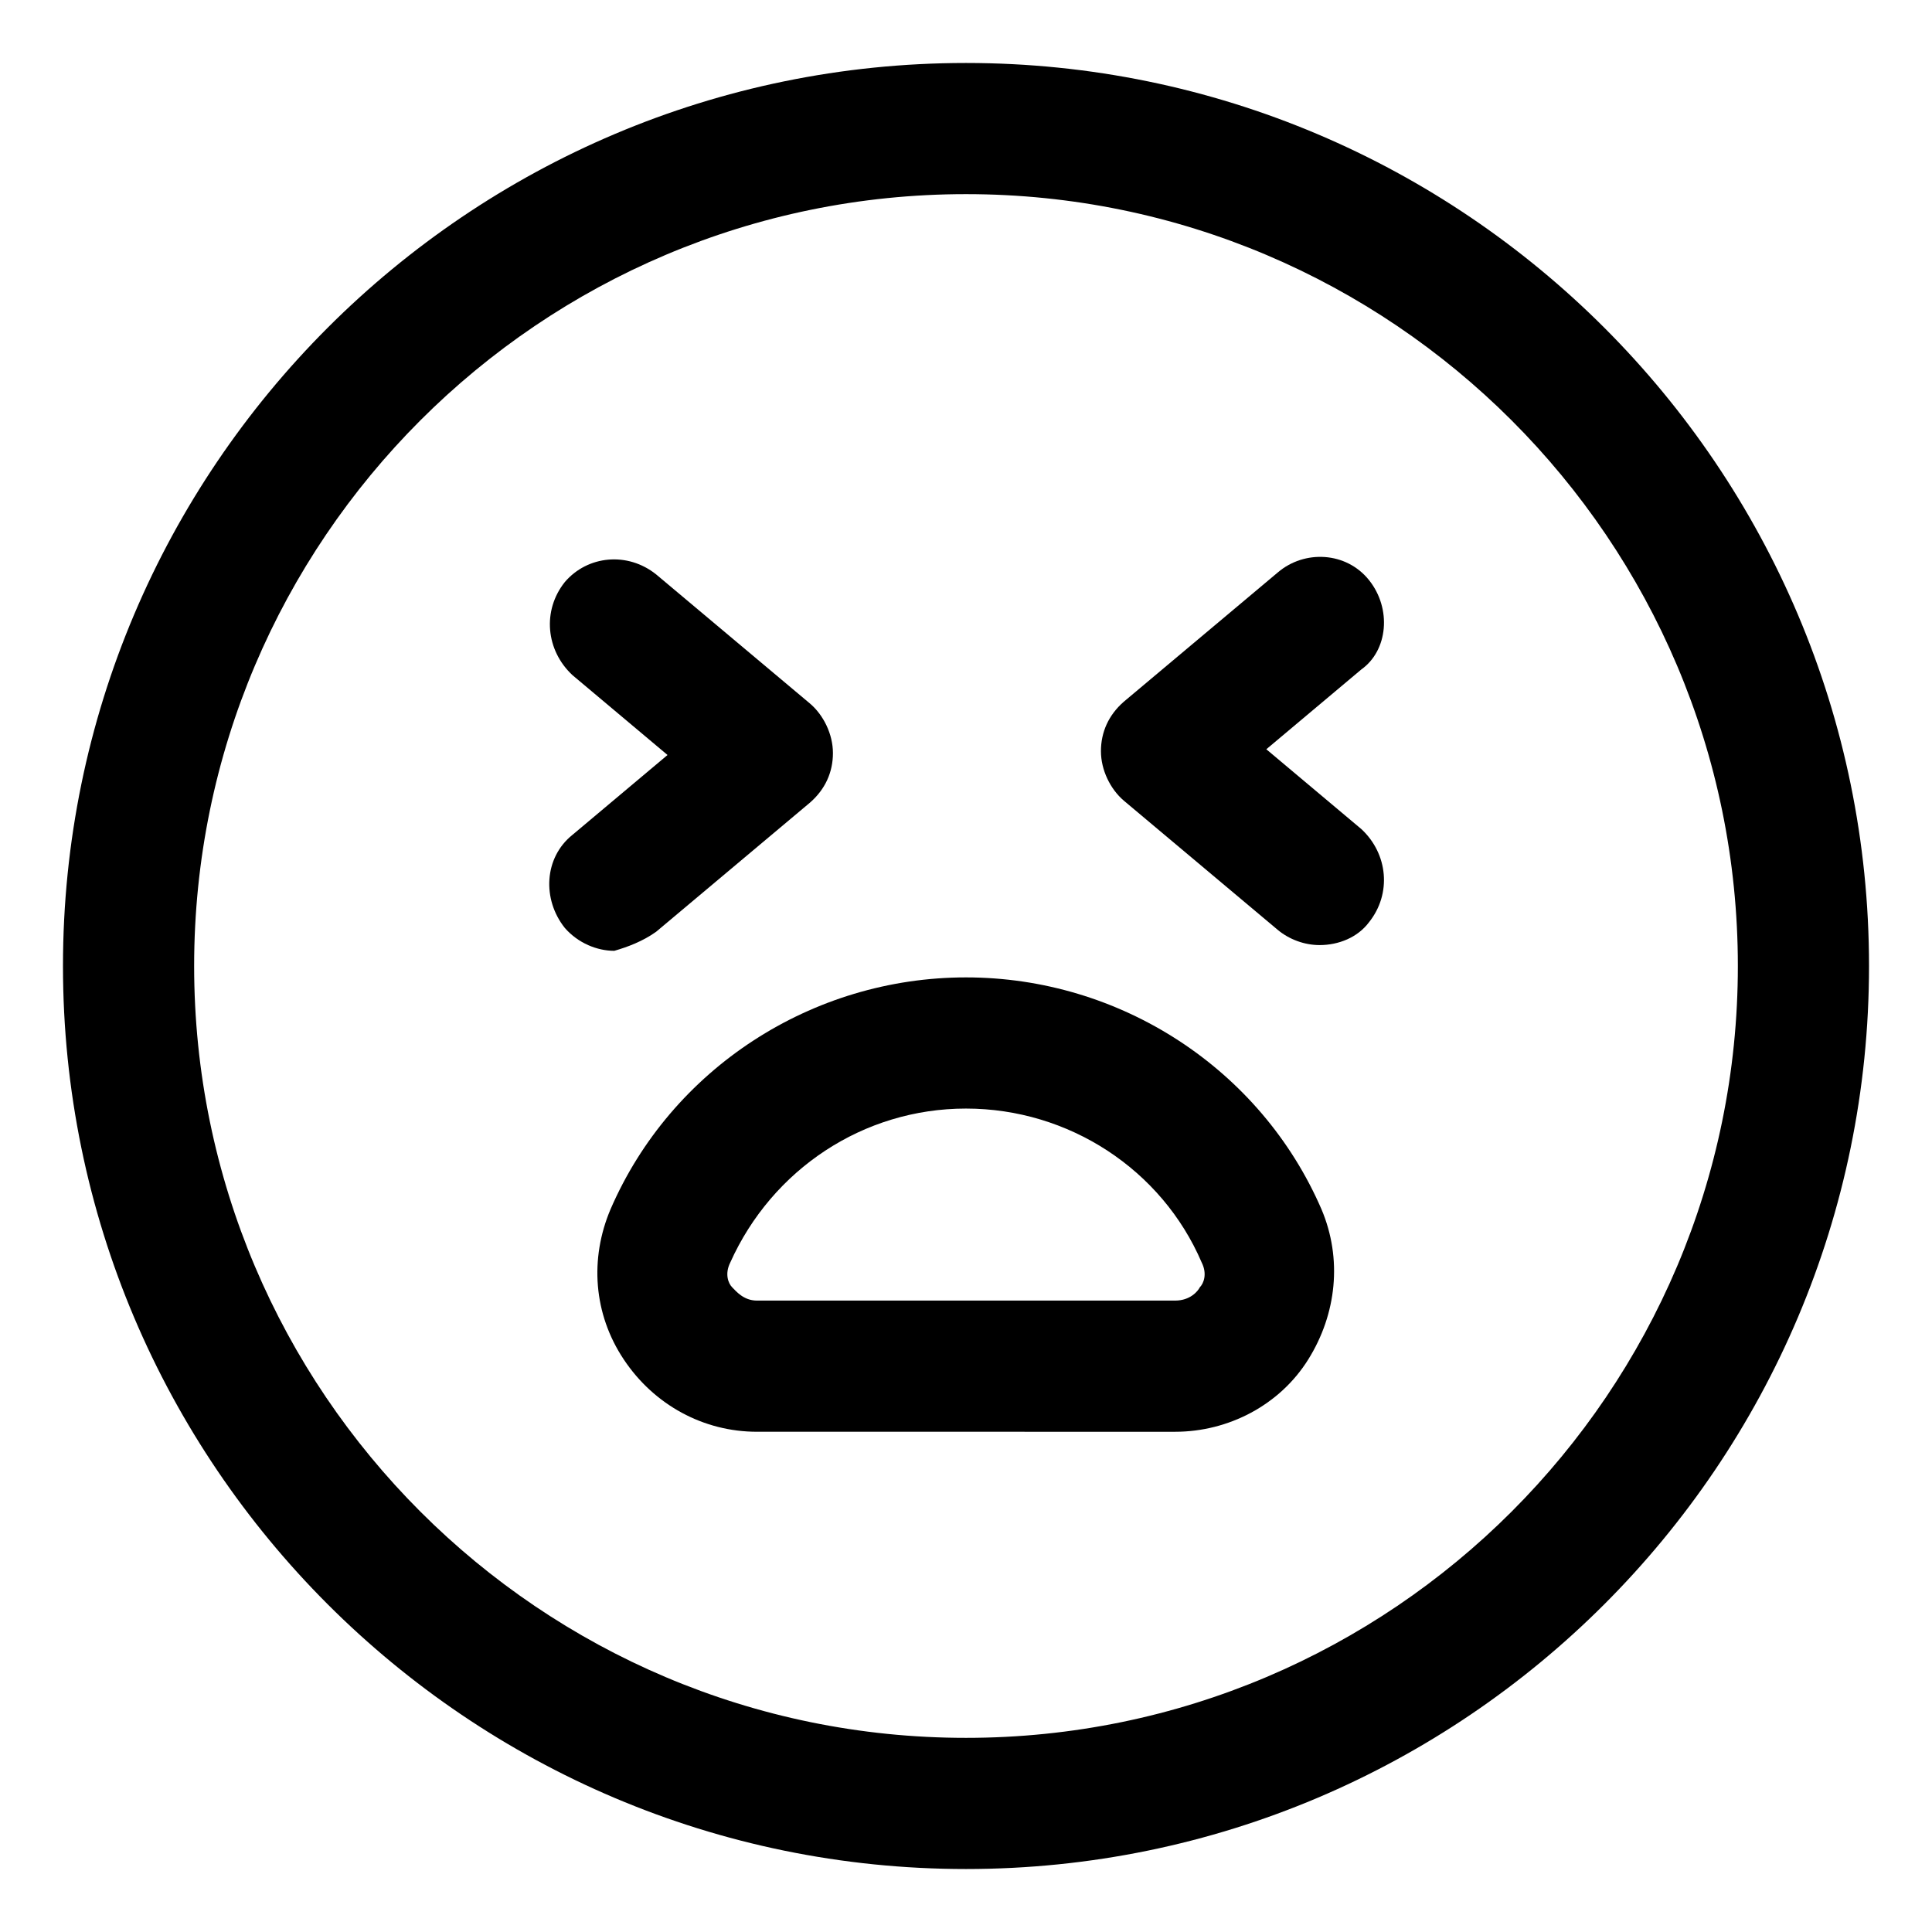
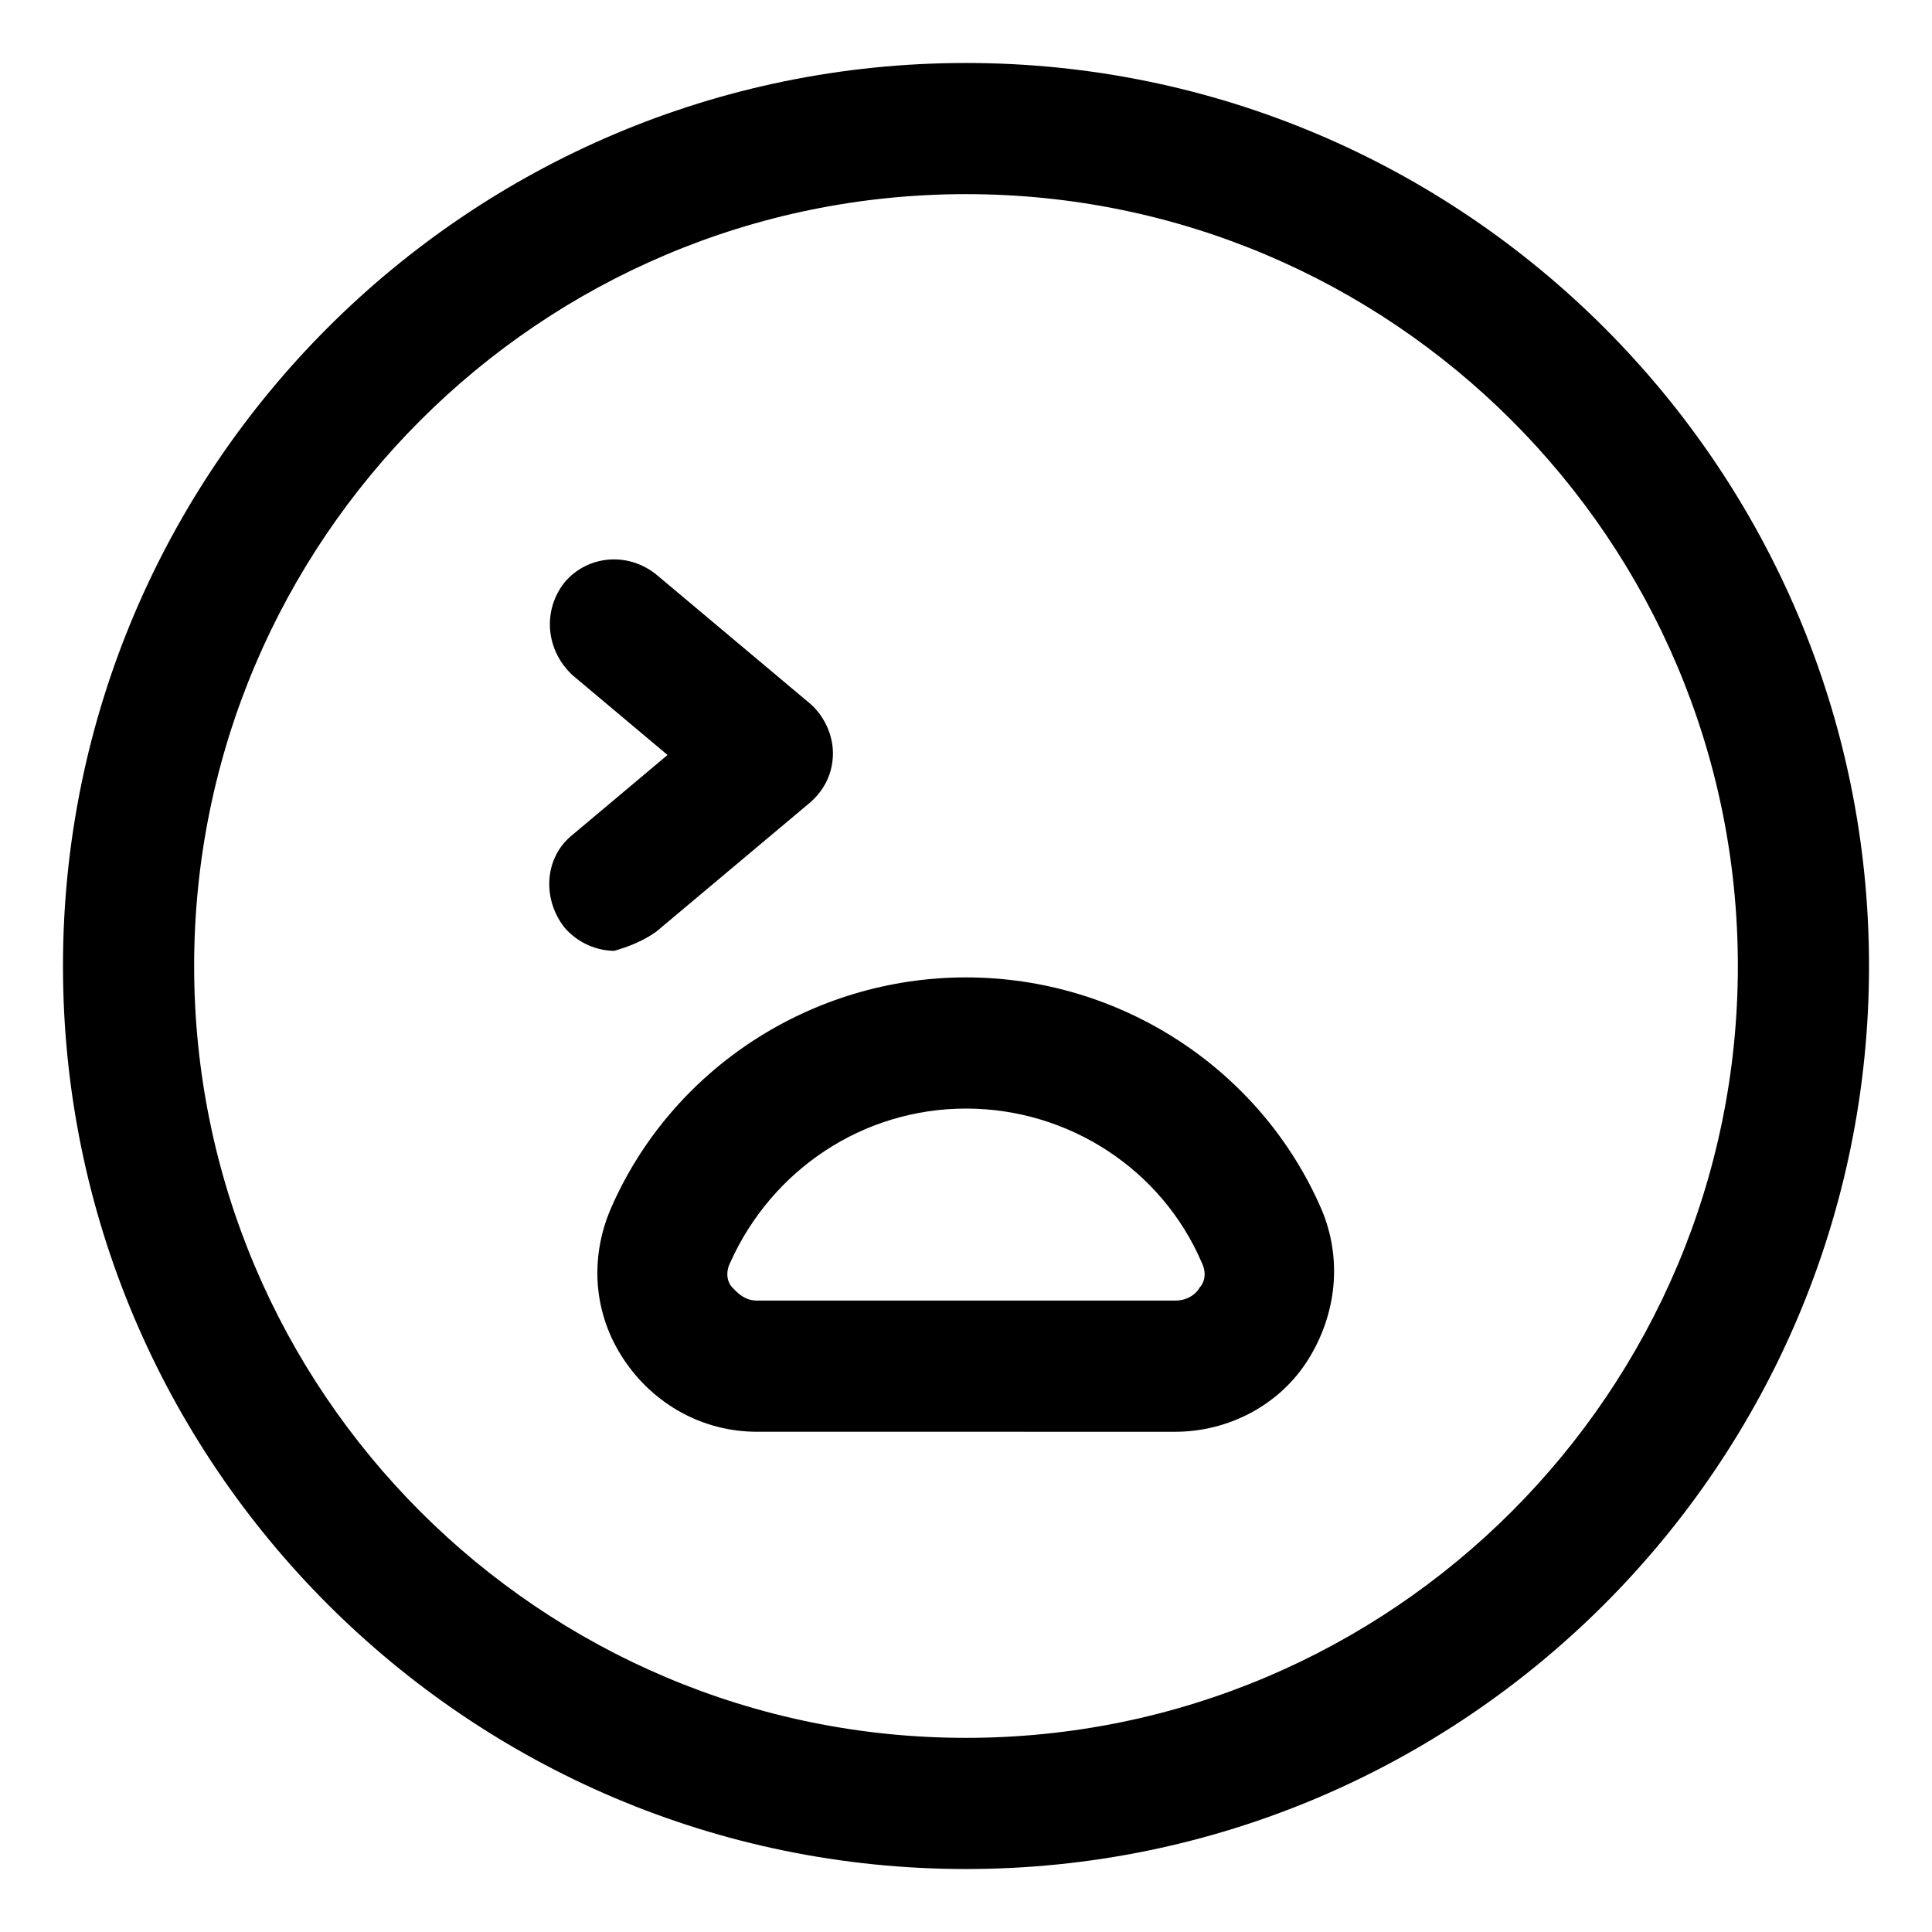
<svg xmlns="http://www.w3.org/2000/svg" fill="#000000" width="800px" height="800px" version="1.1" viewBox="144 144 512 512">
  <g>
    <path d="m400 160.69c-132 0-239.31 107.31-239.31 239.31 0 132 107.31 239.31 239.31 239.31 132 0 239.31-107.31 239.31-239.31 0-132-107.31-239.31-239.31-239.31zm0 443.86c-112.86 0-204.55-91.695-204.55-204.55 0-112.86 91.691-204.55 204.55-204.55 112.85 0 204.55 91.691 204.55 204.55 0 112.85-91.695 204.55-204.55 204.55z" />
    <path d="m400 403.02c-40.809 0-78.09 24.184-94.211 61.465-5.543 13.098-4.535 27.711 3.527 39.801s21.16 19.145 35.266 19.145l110.84 0.004c14.105 0 27.711-7.055 35.266-19.145 7.559-12.09 9.07-26.703 3.527-39.801-16.121-37.285-53.402-61.469-94.211-61.469zm61.969 82.121c-0.504 1.008-2.519 3.527-6.551 3.527h-110.84c-3.527 0-5.543-2.519-6.551-3.527-1.008-1.008-2.016-3.527-0.504-6.551 11.082-24.688 35.266-40.809 62.473-40.809 27.207 0 51.891 16.121 62.473 40.809 1.512 3.027 0.508 5.543-0.5 6.551z" />
    <path d="m317.88 390.93 40.809-34.258c4.031-3.527 6.047-8.062 6.047-13.098 0-5.039-2.519-10.078-6.047-13.098l-40.809-34.258c-7.559-6.047-18.137-5.039-24.184 2.016-6.047 7.559-5.039 18.137 2.016 24.688l25.191 21.16-25.191 21.16c-7.559 6.047-8.062 17.129-2.016 24.688 3.527 4.031 8.566 6.047 13.098 6.047 3.527-1.016 7.559-2.527 11.086-5.047z" />
-     <path d="m506.8 297.73c-6.047-7.559-17.129-8.062-24.184-2.016l-40.809 34.258c-4.031 3.527-6.047 8.062-6.047 13.098 0 5.039 2.519 10.078 6.047 13.098l40.809 34.258c3.023 2.519 7.055 4.031 11.082 4.031 5.039 0 10.078-2.016 13.098-6.047 6.047-7.559 5.039-18.137-2.016-24.688l-25.191-21.16 25.191-21.16c7.059-5.031 8.066-16.117 2.019-23.672z" />
  </g>
</svg>